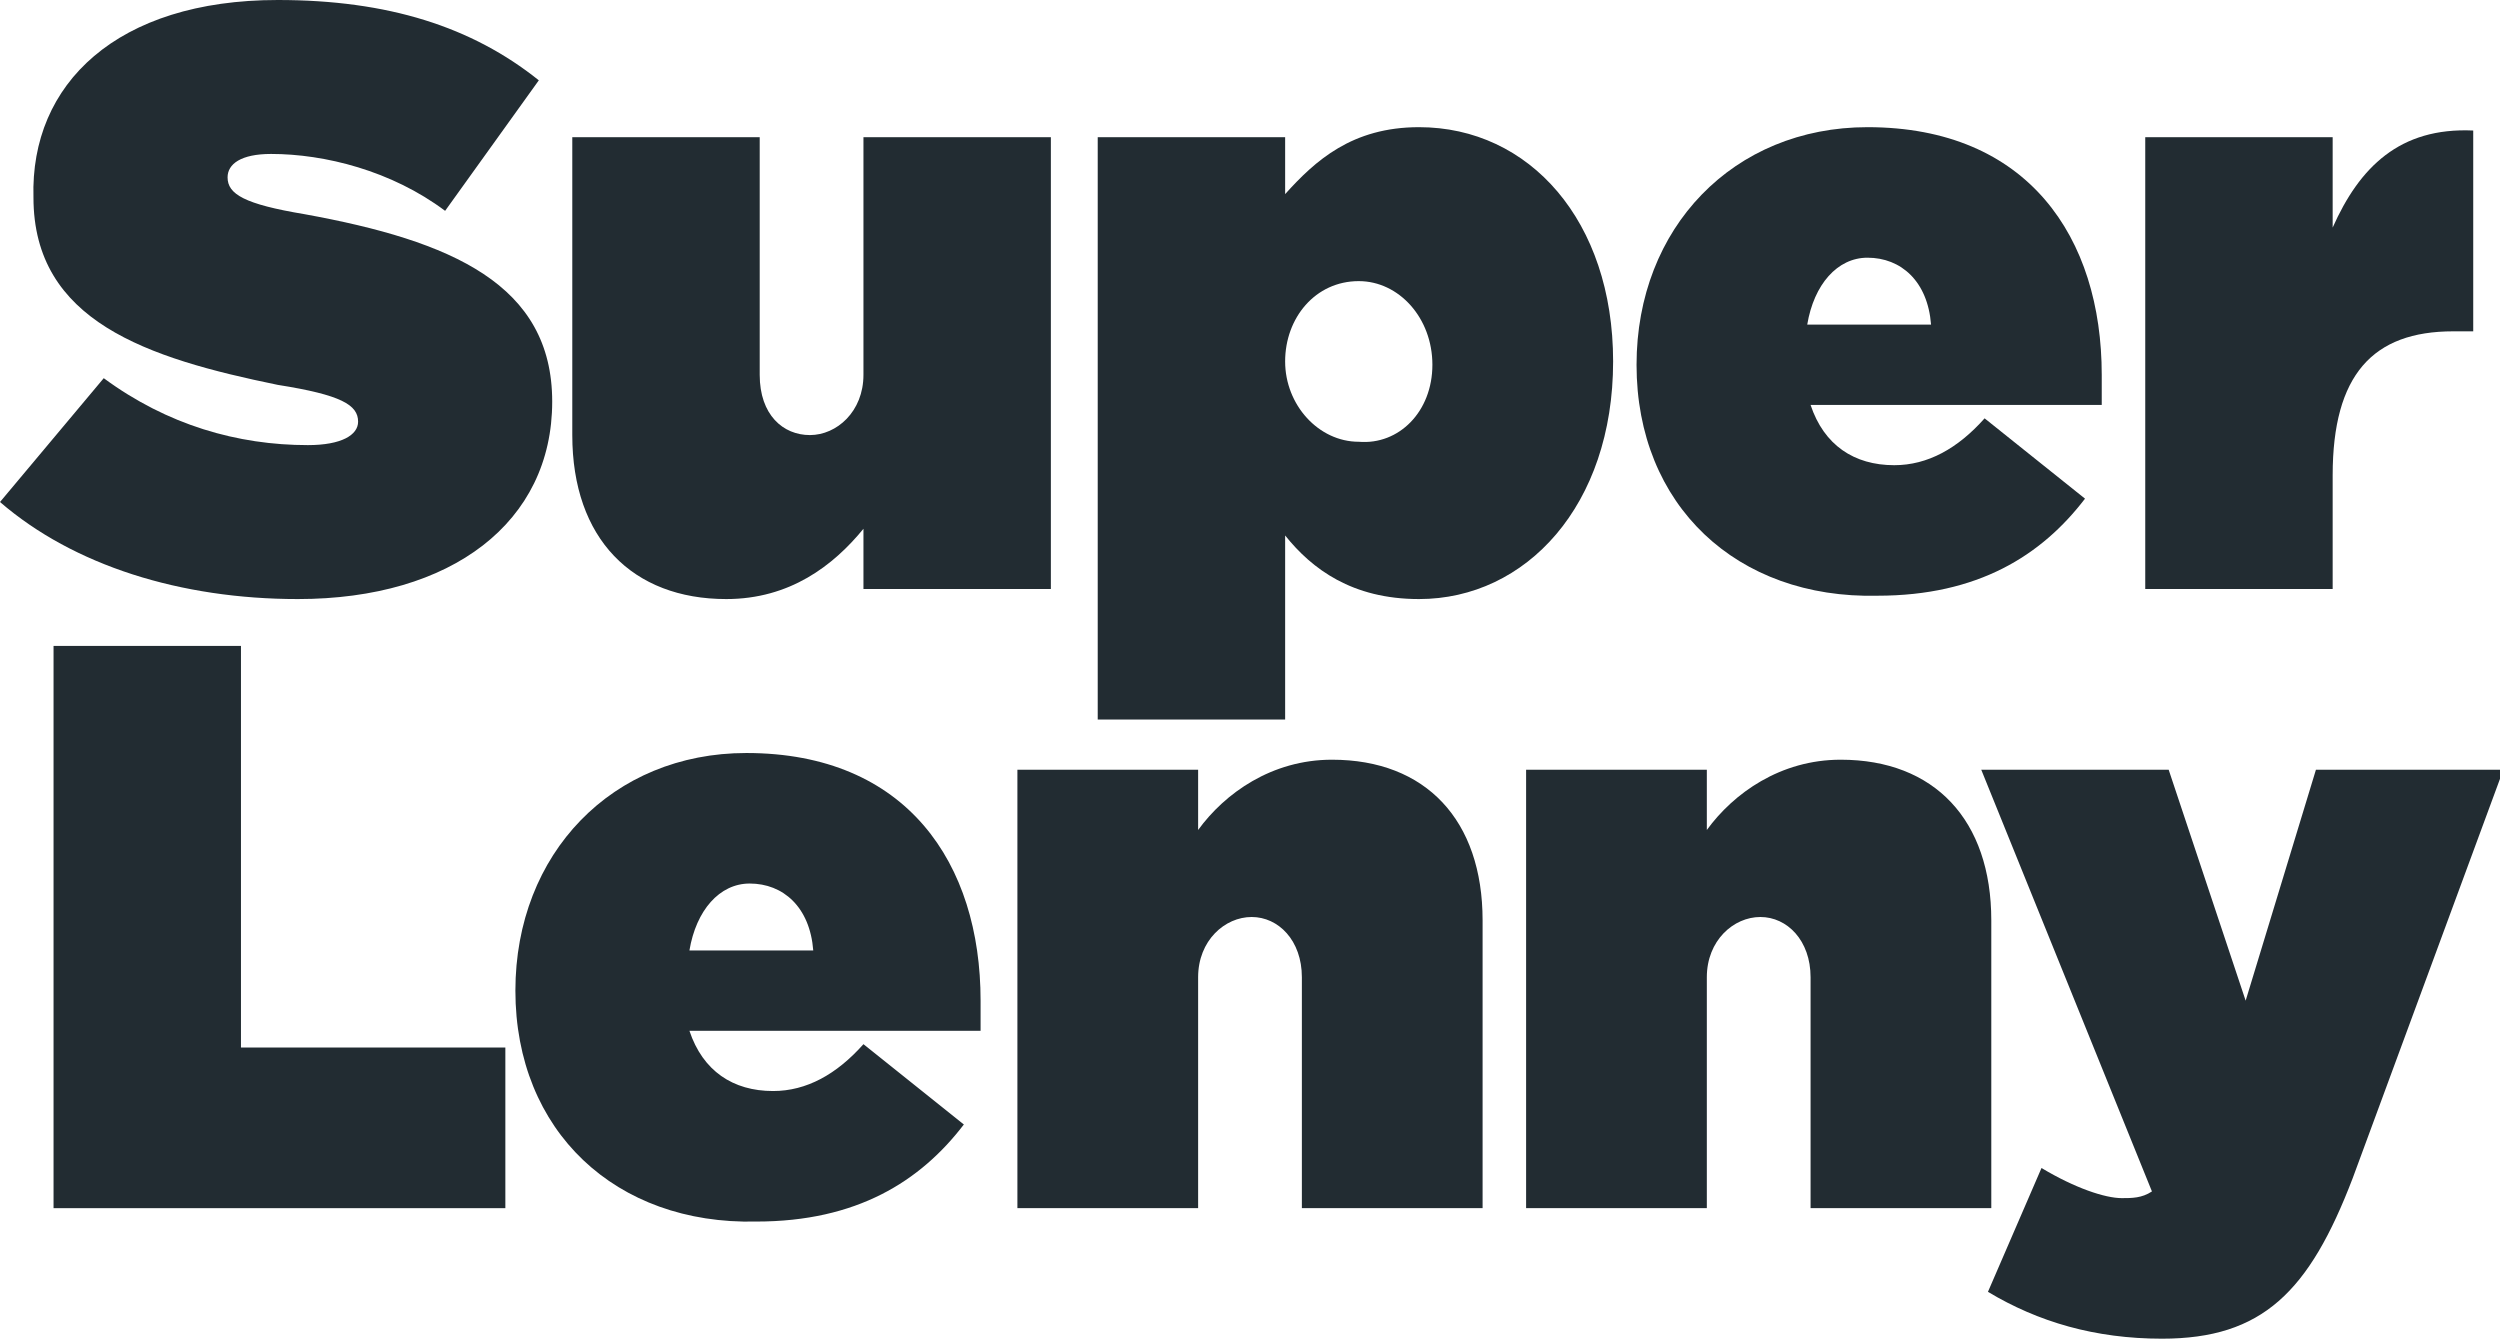
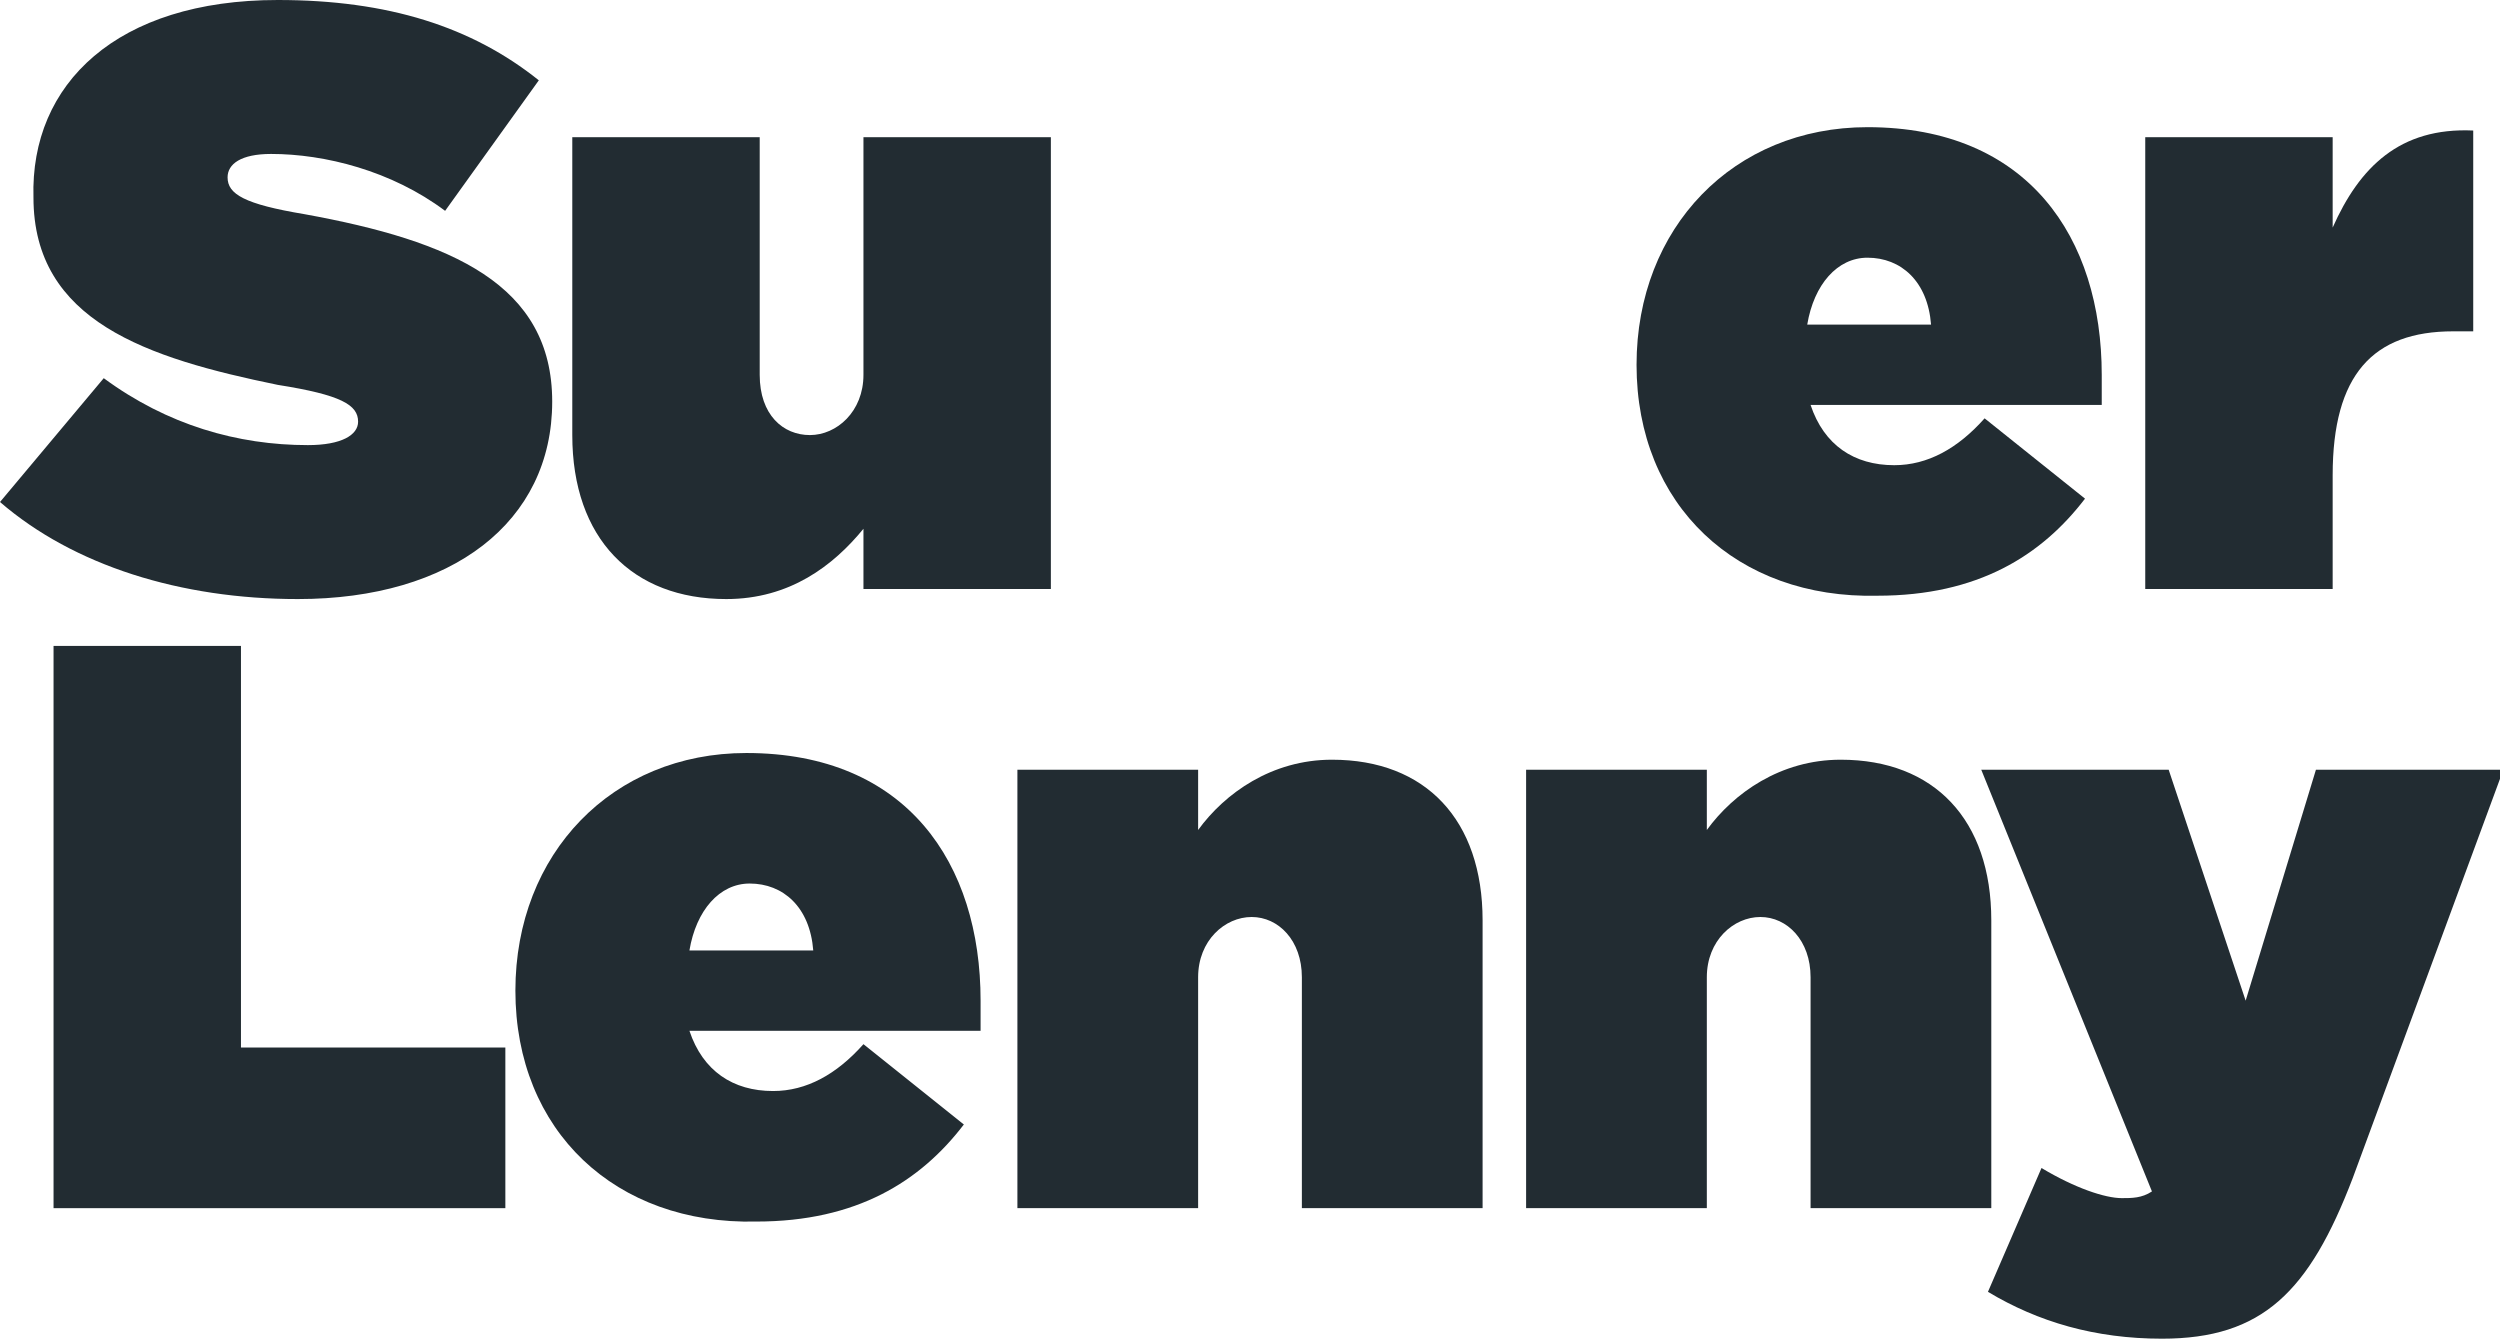
<svg xmlns="http://www.w3.org/2000/svg" version="1.1" id="Layer_1" x="0px" y="0px" viewBox="0 0 74.7 40" style="enable-background:new 0 0 74.7 40;" xml:space="preserve">
  <style type="text/css">
	.st0{fill:#222C32;}
</style>
  <path class="st0" d="M1.6,19.3h5.6v12h7.9v4.8H1.6V19.3z" />
  <path class="st0" d="M30.4,23h5.4v1.8c0.8-1.1,2.2-2.1,4-2.1c2.8,0,4.5,1.8,4.5,4.8v8.6h-5.4v-6.9c0-1.1-0.7-1.8-1.5-1.8  s-1.6,0.7-1.6,1.8v6.9h-5.4V23z" />
  <path class="st0" d="M45.6,23H51v1.8c0.8-1.1,2.2-2.1,4-2.1c2.8,0,4.5,1.8,4.5,4.8v8.6h-5.4v-6.9c0-1.1-0.7-1.8-1.5-1.8  S51,28.1,51,29.2v6.9h-5.4V23z" />
  <path class="st0" d="M59.4,38.6l1.6-3.7c1,0.6,1.9,0.9,2.4,0.9c0.3,0,0.6,0,0.9-0.2L59.2,23h5.6l2.3,6.9l2.1-6.9h5.6l-4.5,12.2  c-1.3,3.4-2.7,4.8-5.7,4.8C62.6,40,60.9,39.5,59.4,38.6z" />
  <path class="st0" d="M0,15l3.1-3.7c1.9,1.4,4,2,6.1,2c1,0,1.5-0.3,1.5-0.7v0c0-0.5-0.5-0.8-2.4-1.1c-3.9-0.8-7.3-1.9-7.3-5.6v0  C0.9,2.5,3.5,0,8.3,0c3.3,0,5.8,0.8,7.8,2.4l-2.8,3.9c-1.6-1.2-3.6-1.7-5.2-1.7c-0.9,0-1.3,0.3-1.3,0.7v0c0,0.5,0.5,0.8,2.3,1.1  c4.4,0.8,7.4,2.1,7.4,5.6v0c0,3.6-3,5.9-7.6,5.9C5.4,17.9,2.2,16.9,0,15z" />
  <path class="st0" d="M17.1,13V4.1h5.6v7.1c0,1.2,0.7,1.8,1.5,1.8s1.6-0.7,1.6-1.8V4.1h5.6v13.5h-5.6v-1.8c-0.9,1.1-2.2,2.1-4.1,2.1  C18.9,17.9,17.1,16.1,17.1,13z" />
-   <path class="st0" d="M32.8,4.1h5.6v1.7c0.9-1,2-2,4-2c3.3,0,5.8,2.8,5.8,7v0c0,4.3-2.6,7.1-5.8,7.1c-2,0-3.2-0.9-4-1.9v5.5h-5.6  L32.8,4.1L32.8,4.1z M42.8,10.9L42.8,10.9c0-1.4-1-2.5-2.2-2.5c-1.3,0-2.2,1.1-2.2,2.4v0c0,1.3,1,2.4,2.2,2.4  C41.8,13.3,42.8,12.3,42.8,10.9z" />
  <path class="st0" d="M48.9,10.9L48.9,10.9c0-4.1,2.9-7.1,6.9-7.1c4.8,0,7,3.3,7,7.4c0,0.3,0,0.6,0,0.9h-8.7c0.4,1.2,1.3,1.8,2.5,1.8  c1,0,1.9-0.5,2.7-1.4l3,2.4c-1.3,1.7-3.2,2.9-6.2,2.9C51.9,17.9,48.9,15.1,48.9,10.9z M57.7,9.7c-0.1-1.3-0.9-2-1.9-2  c-0.9,0-1.6,0.8-1.8,2H57.7z" />
  <path class="st0" d="M64.1,4.1h5.6v2.7c0.8-1.8,2-3,4.2-2.9v6h-0.6c-2.4,0-3.6,1.3-3.6,4.3v3.4h-5.6L64.1,4.1L64.1,4.1z" />
  <path class="st0" d="M15.4,29.6L15.4,29.6c0-4.1,2.9-7.1,6.9-7.1c4.8,0,7,3.3,7,7.4c0,0.3,0,0.6,0,0.9h-8.7c0.4,1.2,1.3,1.8,2.5,1.8  c1,0,1.9-0.5,2.7-1.4l3,2.4c-1.3,1.7-3.2,2.9-6.2,2.9C18.4,36.6,15.4,33.8,15.4,29.6z M24.3,28.4c-0.1-1.3-0.9-2-1.9-2  c-0.9,0-1.6,0.8-1.8,2H24.3z" />
</svg>